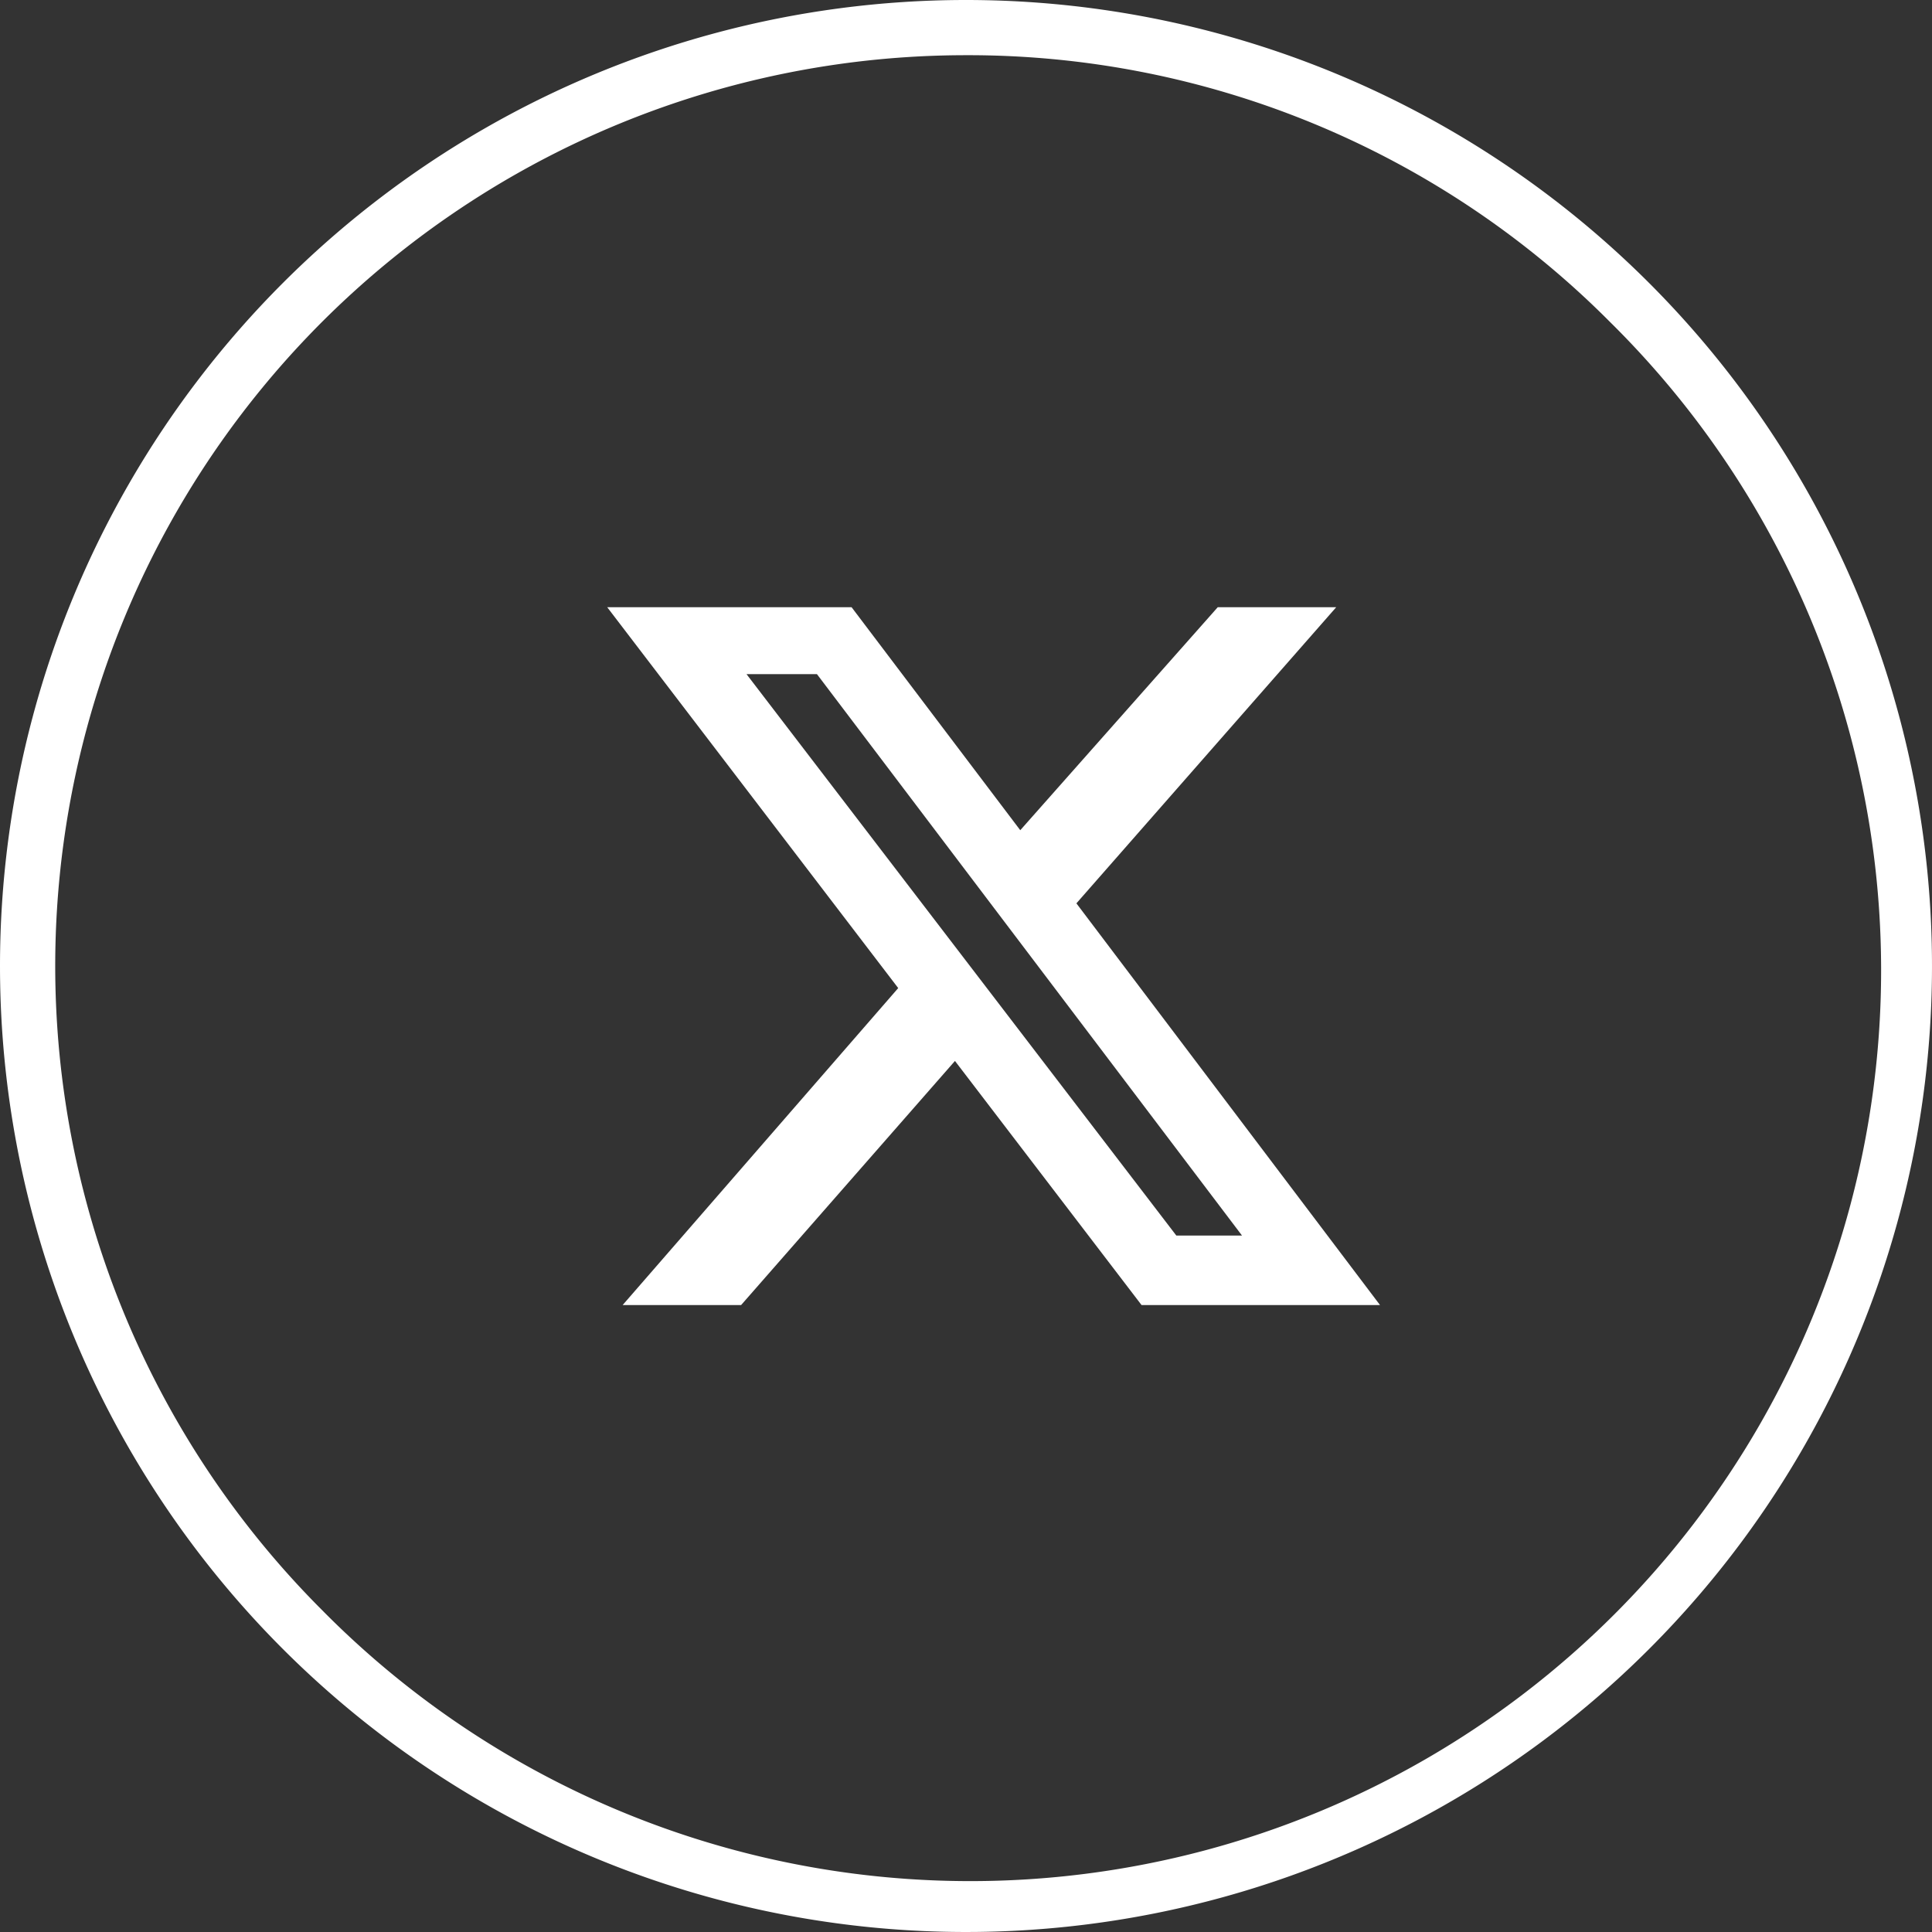
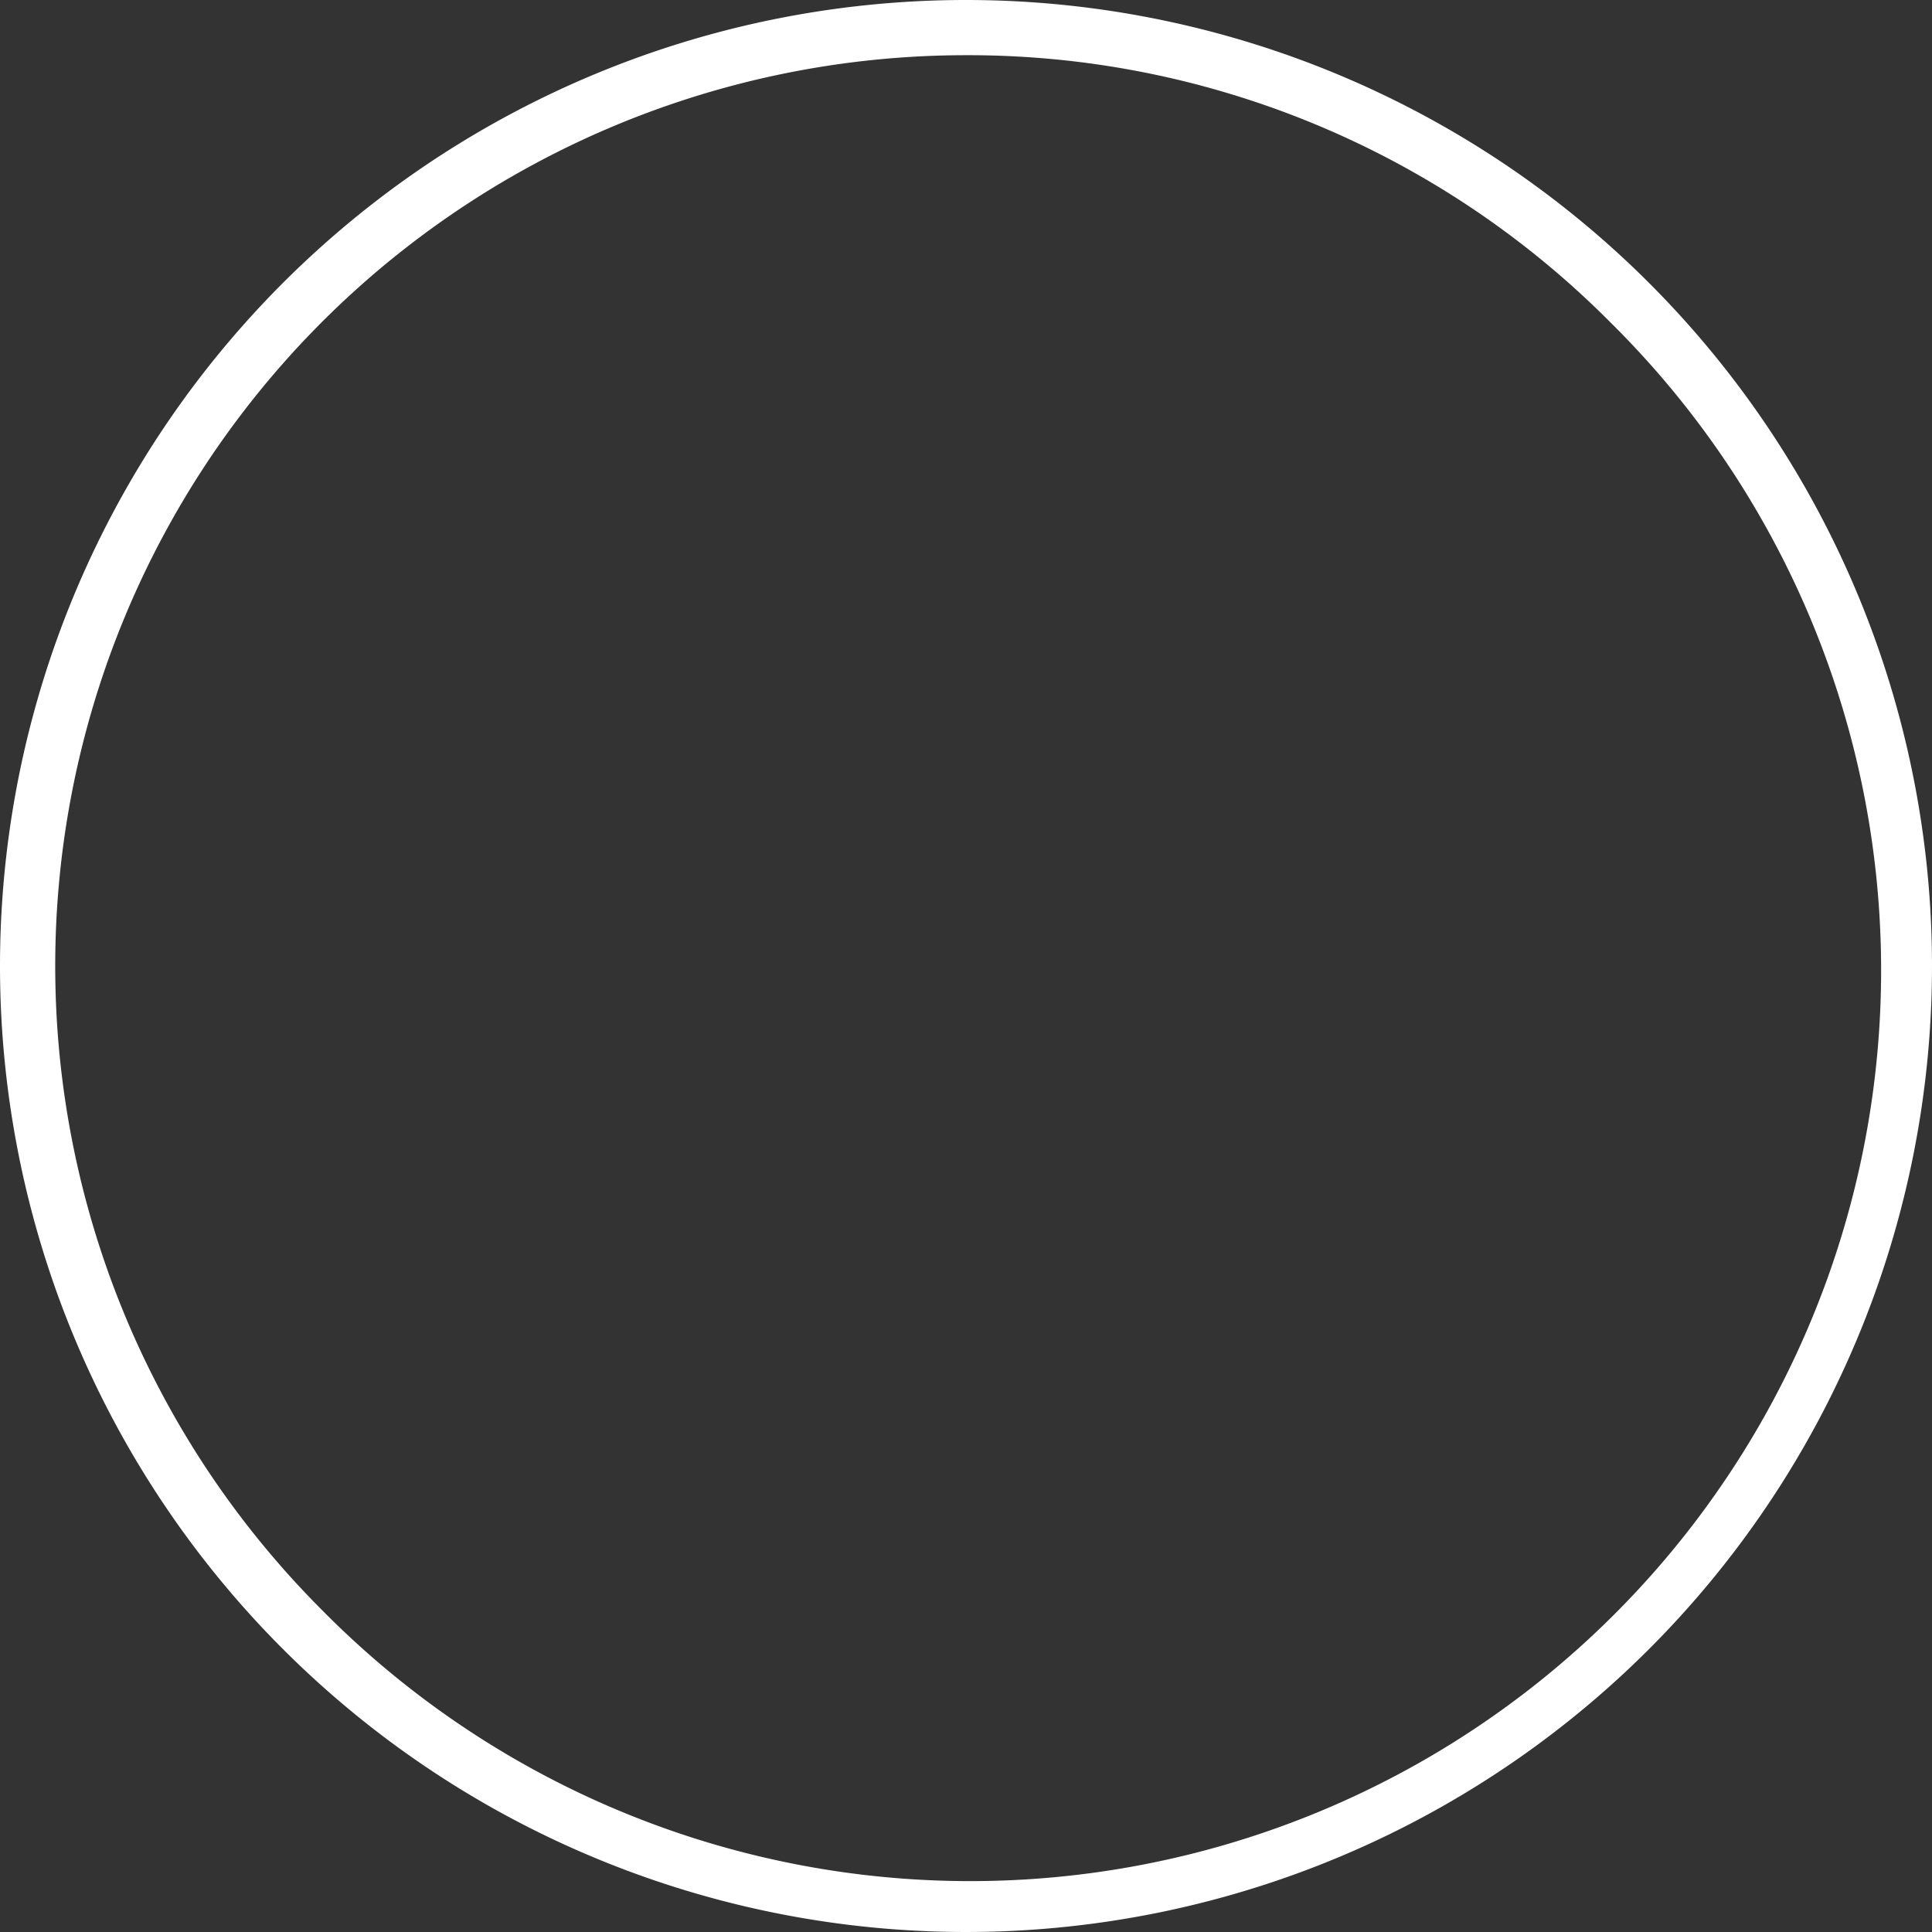
<svg xmlns="http://www.w3.org/2000/svg" width="35" height="35" viewBox="0 0 35 35">
  <rect x="0" y="0" width="35" height="35" fill="#333333" stroke="none" />
  <g transform="translate(-1532 -34)">
    <path d="M17.5,1A16.5,16.5,0,0,0,5.833,29.167,16.5,16.5,0,1,0,29.167,5.833,16.392,16.392,0,0,0,17.5,1m0-1A17.5,17.5,0,1,1,0,17.5,17.5,17.5,0,0,1,17.5,0Z" transform="translate(1532 34)" fill="#fff" />
-     <path d="M2.524,1.213H3.8l7.7,10.17H10.31ZM11.061,0,7.483,4.04,4.427,0H0L5.272,6.9.28,12.642H2.426L6.3,8.22,9.68,12.642H14L8.5,5.365,13.207,0Z" transform="translate(1543 45)" fill="#fff" />
  </g>
</svg>